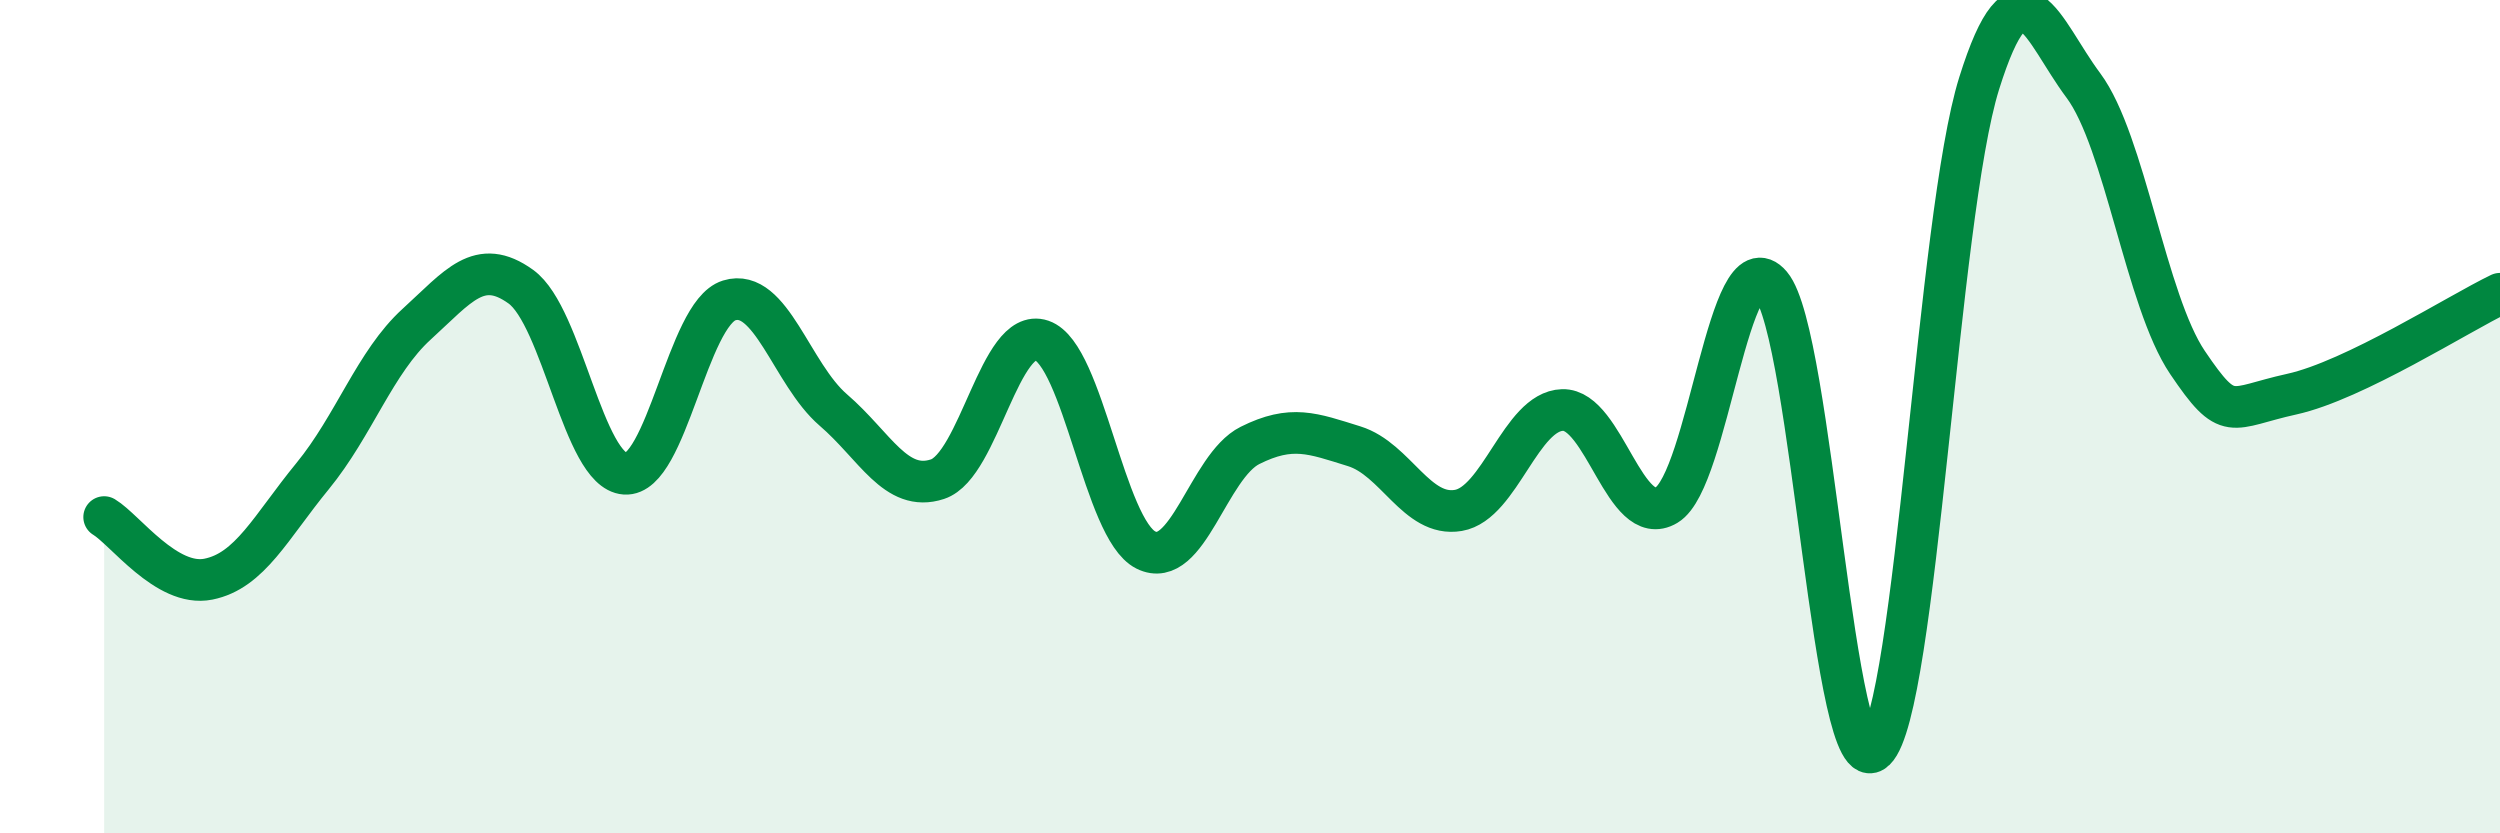
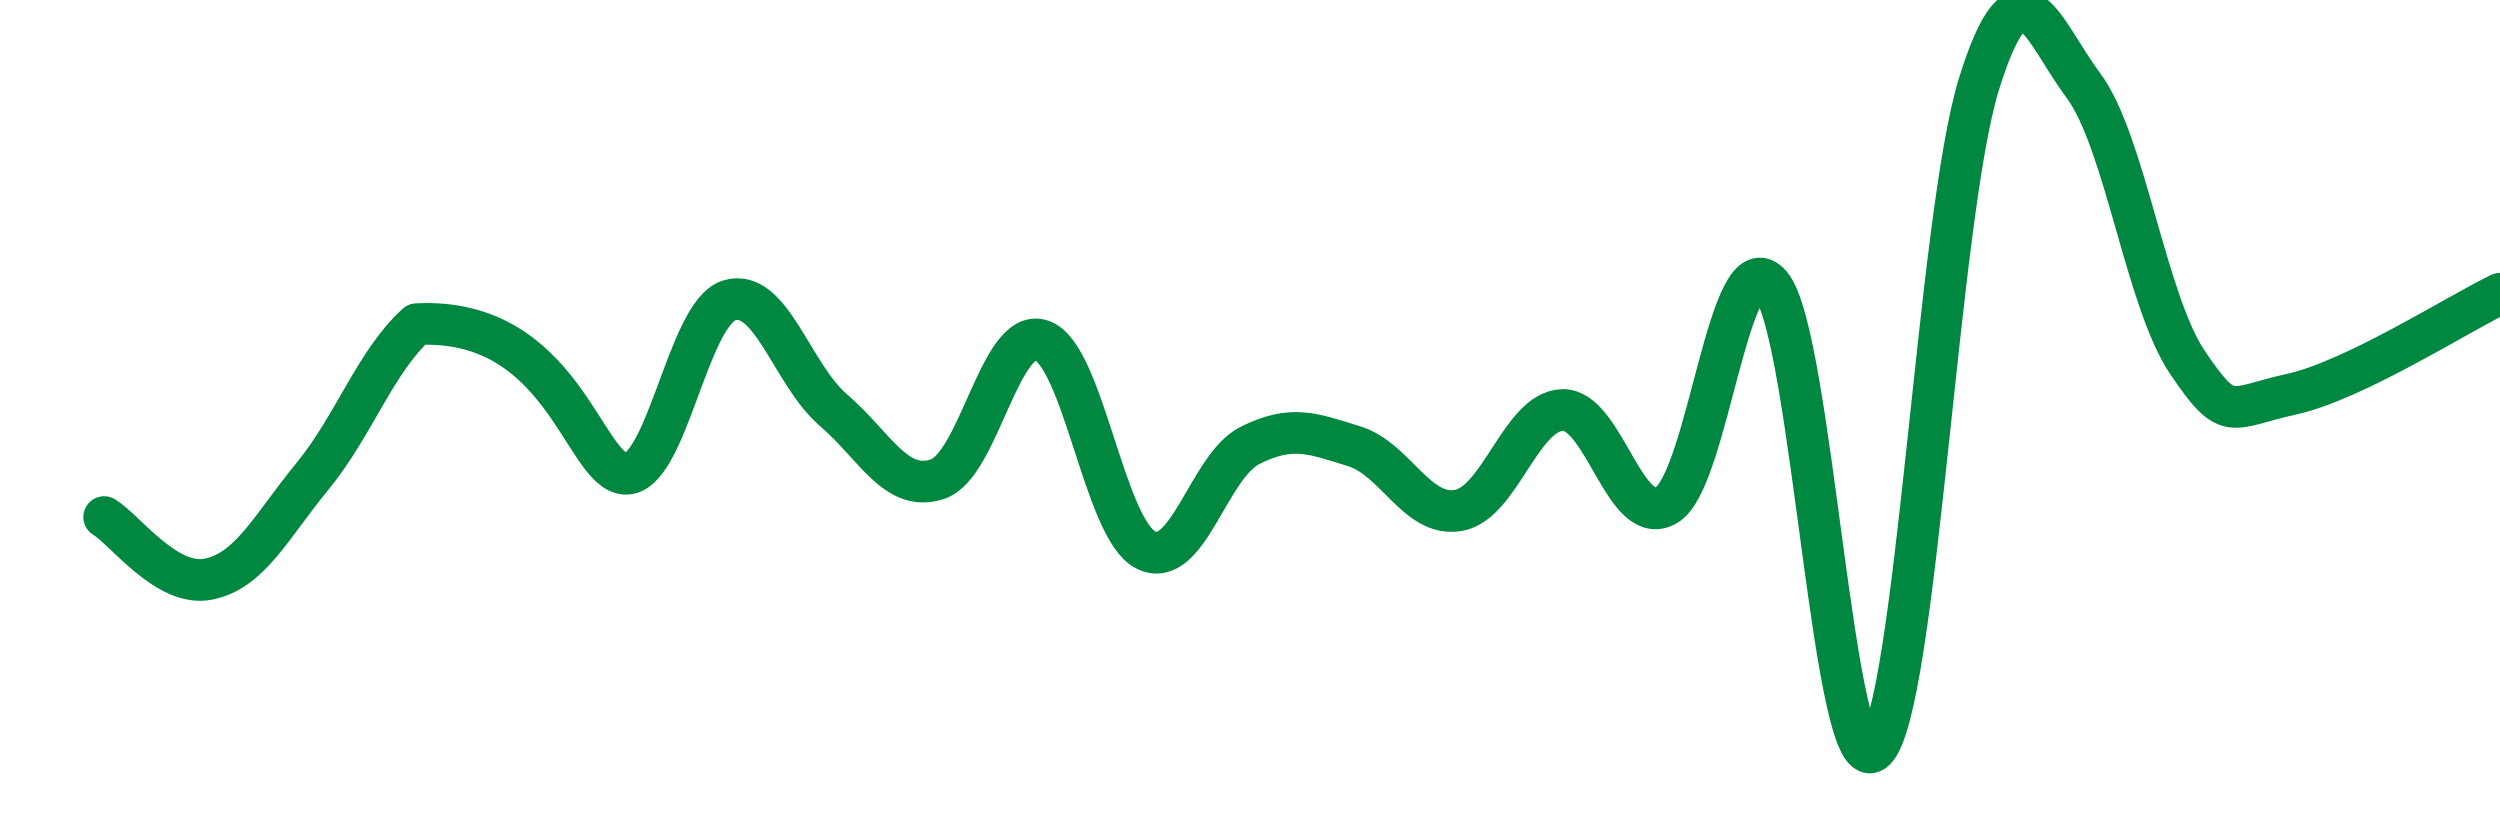
<svg xmlns="http://www.w3.org/2000/svg" width="60" height="20" viewBox="0 0 60 20">
-   <path d="M 2.5,12.41 C 3,12.71 4,14.1 5,13.9 C 6,13.7 6.5,12.65 7.5,11.43 C 8.5,10.21 9,8.69 10,7.78 C 11,6.87 11.5,6.16 12.5,6.88 C 13.5,7.6 14,11.3 15,11.37 C 16,11.44 16.5,7.52 17.5,7.21 C 18.5,6.9 19,8.98 20,9.84 C 21,10.7 21.5,11.83 22.5,11.5 C 23.5,11.17 24,7.83 25,8.17 C 26,8.51 26.5,12.7 27.5,13.2 C 28.5,13.7 29,11.19 30,10.69 C 31,10.19 31.5,10.4 32.5,10.71 C 33.5,11.02 34,12.42 35,12.25 C 36,12.08 36.5,9.87 37.5,9.84 C 38.5,9.81 39,12.72 40,12.12 C 41,11.52 41.5,5.66 42.5,6.84 C 43.5,8.02 44,18.97 45,18 C 46,17.03 46.5,5.19 47.5,2 C 48.5,-1.19 49,0.71 50,2.05 C 51,3.39 51.5,7.22 52.5,8.7 C 53.5,10.18 53.5,9.79 55,9.46 C 56.5,9.13 59,7.53 60,7.05L60 20L2.5 20Z" fill="#008740" opacity="0.1" stroke-linecap="round" stroke-linejoin="round" />
-   <path d="M 2.5,12.41 C 3,12.71 4,14.1 5,13.9 C 6,13.7 6.5,12.65 7.5,11.43 C 8.5,10.21 9,8.69 10,7.78 C 11,6.87 11.5,6.16 12.5,6.88 C 13.5,7.6 14,11.3 15,11.37 C 16,11.44 16.5,7.52 17.5,7.21 C 18.5,6.9 19,8.98 20,9.84 C 21,10.7 21.5,11.83 22.5,11.5 C 23.5,11.17 24,7.83 25,8.17 C 26,8.51 26.5,12.7 27.5,13.2 C 28.5,13.7 29,11.19 30,10.69 C 31,10.19 31.5,10.4 32.5,10.71 C 33.5,11.02 34,12.42 35,12.25 C 36,12.08 36.5,9.87 37.5,9.84 C 38.5,9.81 39,12.72 40,12.12 C 41,11.52 41.5,5.66 42.5,6.84 C 43.5,8.02 44,18.97 45,18 C 46,17.03 46.5,5.19 47.5,2 C 48.5,-1.19 49,0.71 50,2.05 C 51,3.39 51.5,7.22 52.5,8.7 C 53.5,10.18 53.5,9.79 55,9.46 C 56.5,9.13 59,7.53 60,7.05" stroke="#008740" stroke-width="1" fill="none" stroke-linecap="round" stroke-linejoin="round" />
+   <path d="M 2.5,12.41 C 3,12.71 4,14.1 5,13.9 C 6,13.7 6.5,12.65 7.5,11.43 C 8.5,10.21 9,8.69 10,7.78 C 13.5,7.6 14,11.3 15,11.37 C 16,11.44 16.5,7.52 17.5,7.21 C 18.5,6.9 19,8.98 20,9.84 C 21,10.7 21.5,11.83 22.5,11.5 C 23.5,11.17 24,7.83 25,8.17 C 26,8.51 26.5,12.7 27.5,13.2 C 28.5,13.7 29,11.19 30,10.69 C 31,10.19 31.5,10.4 32.5,10.71 C 33.5,11.02 34,12.42 35,12.25 C 36,12.08 36.5,9.87 37.5,9.84 C 38.5,9.81 39,12.72 40,12.12 C 41,11.52 41.5,5.66 42.5,6.84 C 43.5,8.02 44,18.97 45,18 C 46,17.03 46.5,5.19 47.5,2 C 48.5,-1.19 49,0.71 50,2.05 C 51,3.39 51.5,7.22 52.5,8.7 C 53.5,10.18 53.5,9.79 55,9.46 C 56.5,9.13 59,7.53 60,7.05" stroke="#008740" stroke-width="1" fill="none" stroke-linecap="round" stroke-linejoin="round" />
</svg>